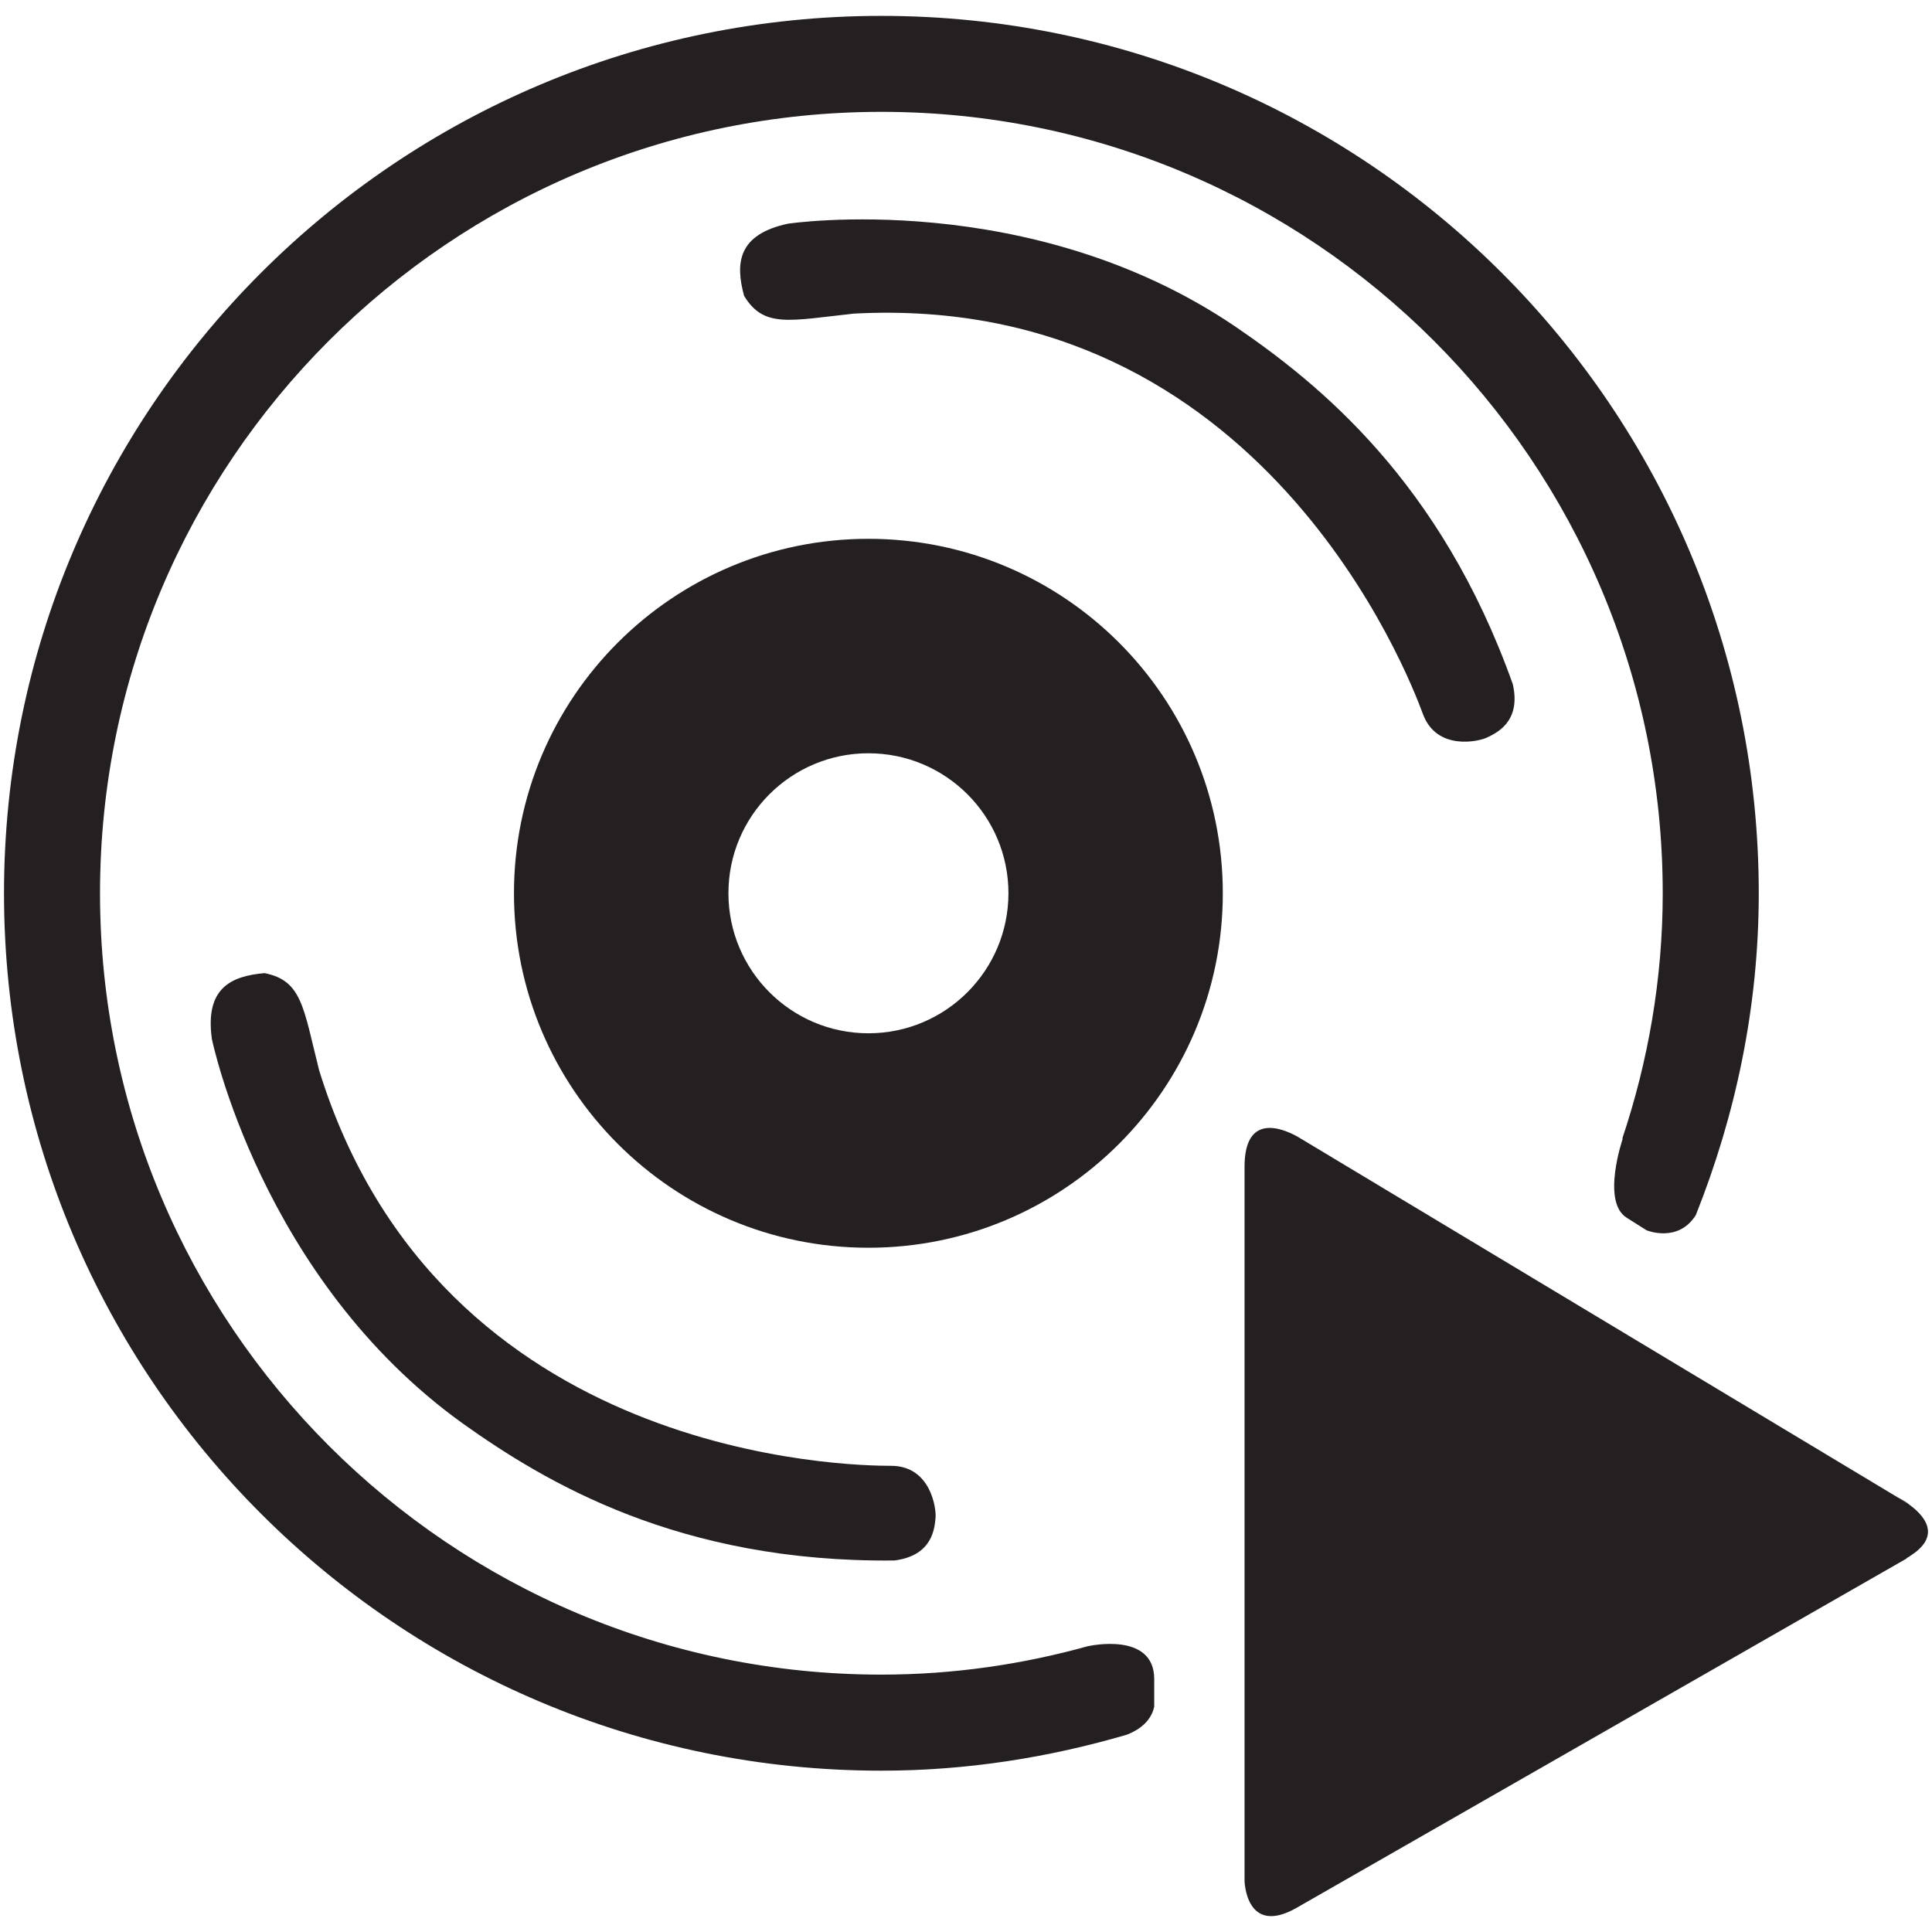
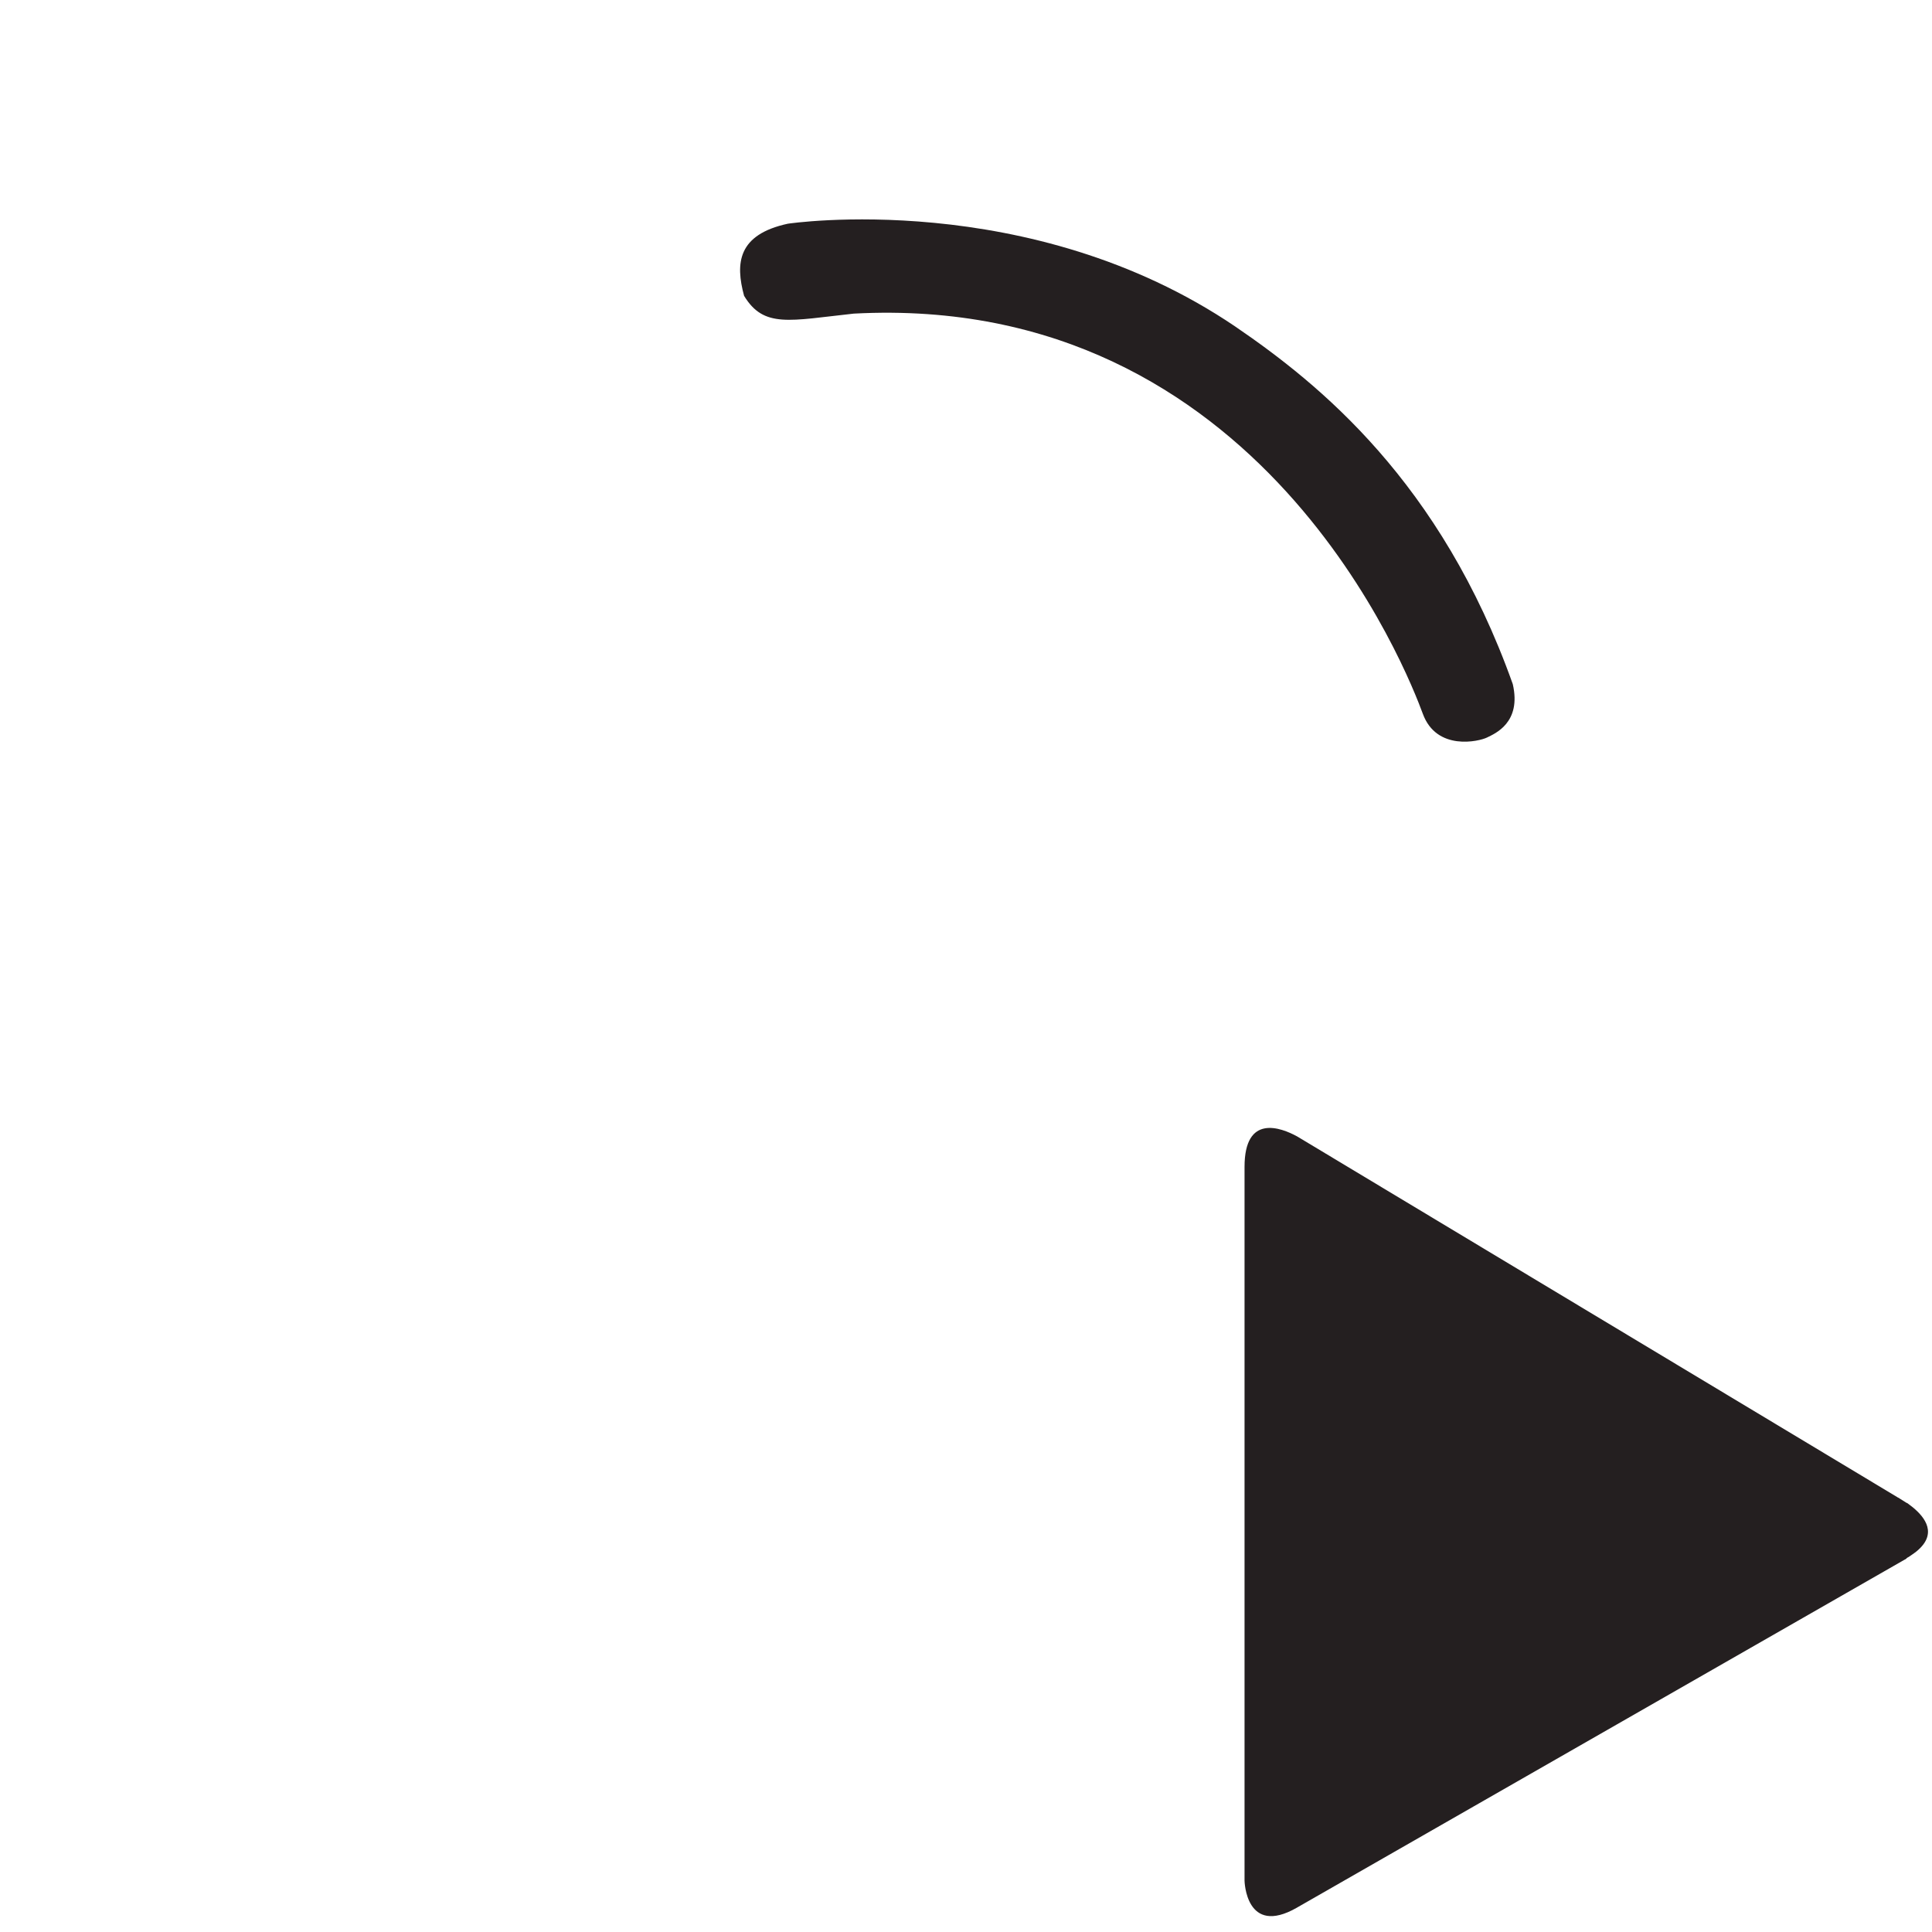
<svg xmlns="http://www.w3.org/2000/svg" enable-background="new 0 0 64 64" height="64px" id="Layer_1" version="1.1" viewBox="0 0 64 64" width="64px" xml:space="preserve">
  <g>
-     <path d="M62.881,49.61c0.038,0.019,0.161,0.083,0.302,0.178h-0.019L62.881,49.61z" fill="#241F20" />
-     <path d="M63.201,49.807l-0.037-0.019h0.019C63.183,49.798,63.192,49.798,63.201,49.807z" fill="#241F20" />
    <g>
-       <path d="M56.176,40.252c1.316-3.305,2.085-6.886,2.085-10.661c0-16.053-13.013-29.065-29.064-29.065    c-16.052,0-29.064,13.012-29.064,29.065c0,16.051,13.012,29.065,29.064,29.065c2.826,0,5.543-0.436,8.125-1.19    c0.607-0.233,0.842-0.604,0.913-0.927v-0.918c0-1.583-2.176-1.092-2.176-1.092v-0.003c-2.185,0.61-4.483,0.948-6.863,0.948    c-14.294,0-25.883-11.59-25.883-25.883c0-14.295,11.589-25.886,25.883-25.886c14.294,0,25.884,11.59,25.884,25.886    c0,2.845-0.485,5.573-1.341,8.132c0.003-0.003,0.018-0.007,0.018-0.007s-0.719,2.087,0.126,2.621l0.661,0.417    C54.559,40.761,55.59,41.182,56.176,40.252z" fill="#241F20" />
-     </g>
+       </g>
    <path d="M26.096,7.411c0,0,8.012-1.21,14.821,3.404c2.78,1.898,6.809,5.141,9.196,11.848   c0.294,1.276-0.59,1.638-0.851,1.767c-0.264,0.132-1.672,0.46-2.129-0.785c-0.458-1.243-5.333-13.975-18.851-13.256   c-2.128,0.23-2.978,0.491-3.633-0.589C24.355,8.719,24.437,7.771,26.096,7.411z" fill="#241F20" />
-     <path d="M7.019,34.419c0,0,1.629,7.938,8.311,12.736c2.742,1.952,7.174,4.615,14.296,4.538   c1.299-0.162,1.332-1.116,1.365-1.408c0.031-0.291-0.147-1.728-1.473-1.728S14.561,48.38,10.568,35.443   c-0.52-2.077-0.567-2.964-1.807-3.207C7.646,32.334,6.784,32.737,7.019,34.419z" fill="#241F20" />
    <path d="M63.362,49.93l-0.161-0.123c-0.009-0.009-0.019-0.009-0.019-0.019h-0.019l-0.283-0.178h-0.01l-0.009-0.009   L43.217,37.794l-0.25-0.15c-0.534-0.292-1.74-0.752-1.74,1.01v23.648c0,0,0.038,1.862,1.733,0.893c0.002,0,0.004-0.003,0.004-0.003   L63.155,51.63v-0.01c0.019-0.012,0.037-0.03,0.066-0.04c0.065-0.046,0.159-0.104,0.264-0.187   C64.192,50.816,63.778,50.271,63.362,49.93z" fill="#241F20" />
-     <path d="M28.768,17.849c-6.485,0-11.742,5.256-11.742,11.743c0,6.481,5.256,11.741,11.742,11.741   c6.483,0,11.739-5.26,11.739-11.741C40.507,23.105,35.251,17.849,28.768,17.849z M28.768,34.229c-2.561,0-4.638-2.078-4.638-4.64   s2.077-4.636,4.638-4.636c2.561,0,4.638,2.074,4.638,4.636S31.328,34.229,28.768,34.229z" fill="#241F20" />
  </g>
</svg>